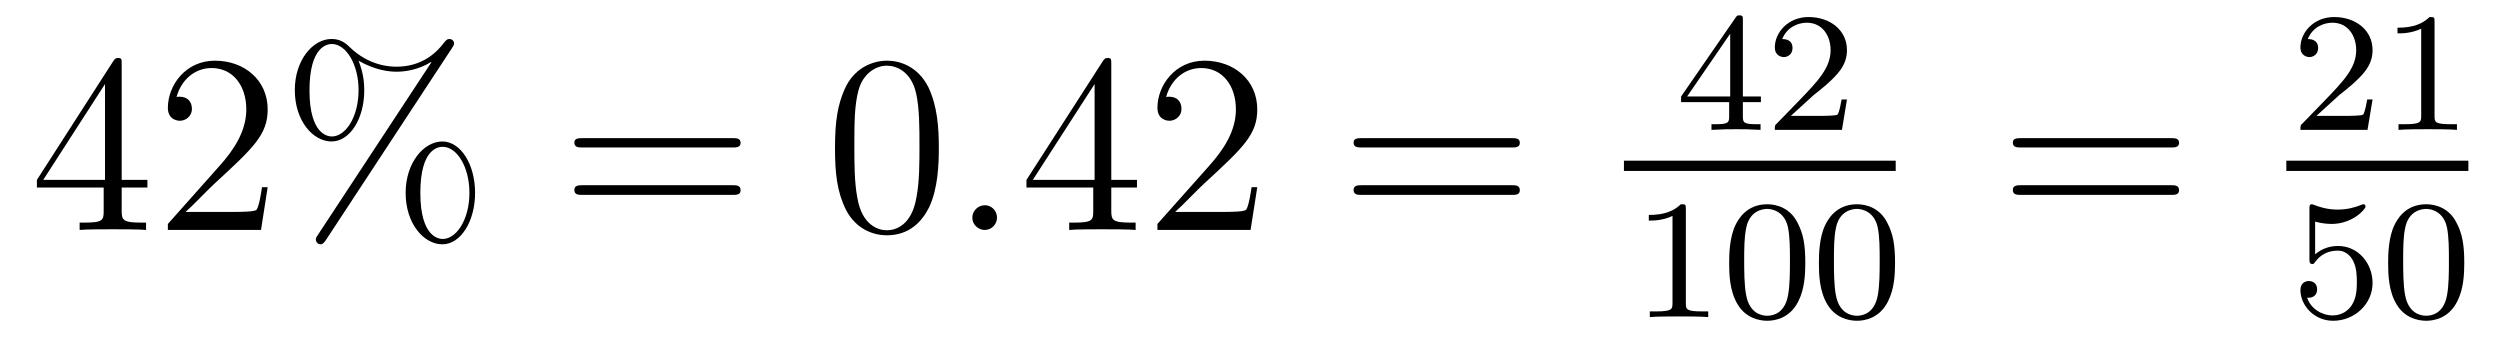
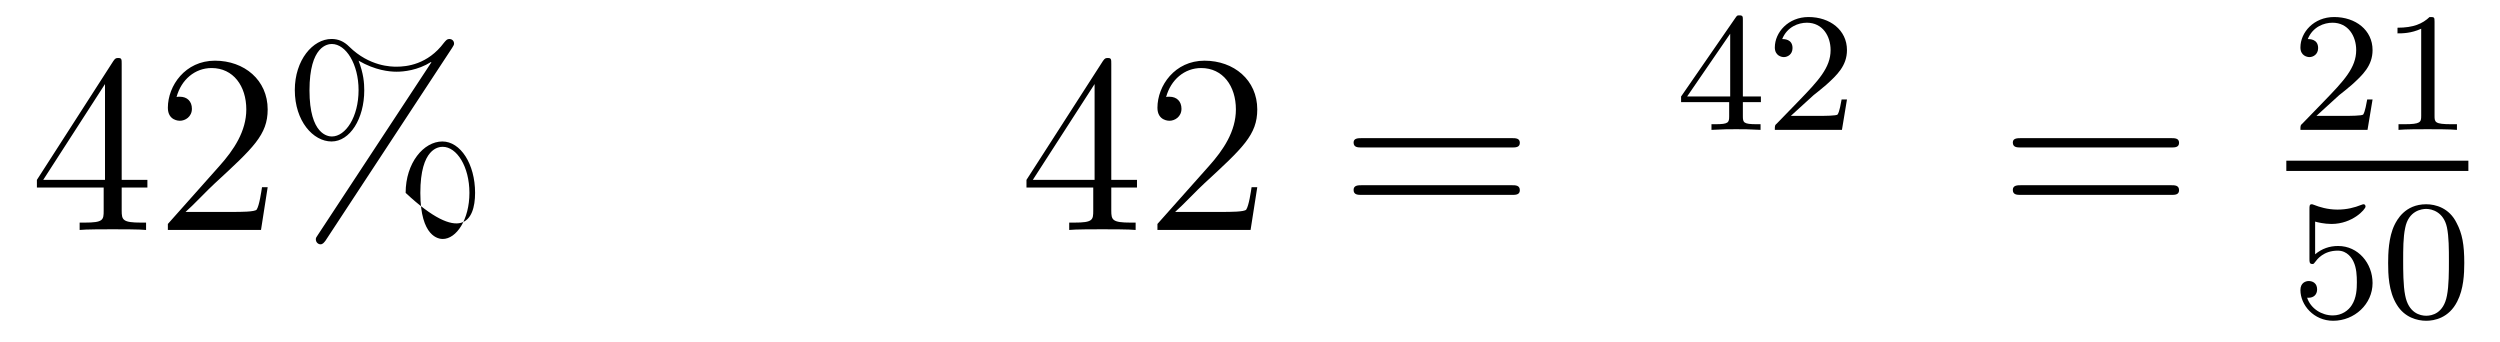
<svg xmlns="http://www.w3.org/2000/svg" height="16pt" version="1.1" viewBox="0 -16 117 16" width="117pt">
  <g id="page1">
    <g transform="matrix(1 0 0 1 -127 649)">
-       <path d="M132.695 -662.004C132.695 -662.223 132.695 -662.285 132.539 -662.285C132.445 -662.285 132.398 -662.285 132.305 -662.145L128.727 -656.582V-656.223H131.852V-655.145C131.852 -654.707 131.836 -654.582 130.961 -654.582H130.727V-654.238C130.992 -654.27 131.945 -654.27 132.273 -654.27C132.602 -654.27 133.555 -654.27 133.836 -654.238V-654.582H133.602C132.742 -654.582 132.695 -654.707 132.695 -655.145V-656.223H133.898V-656.582H132.695V-662.004ZM131.914 -661.066V-656.582H129.023L131.914 -661.066ZM139.527 -656.238H139.262C139.23 -656.035 139.137 -655.379 139.012 -655.191C138.934 -655.082 138.246 -655.082 137.887 -655.082H135.684C136.012 -655.363 136.731 -656.129 137.043 -656.41C138.855 -658.082 139.527 -658.691 139.527 -659.879C139.527 -661.254 138.434 -662.16 137.059 -662.16C135.668 -662.16 134.856 -660.988 134.856 -659.957C134.856 -659.348 135.387 -659.348 135.418 -659.348C135.668 -659.348 135.981 -659.535 135.981 -659.91C135.981 -660.254 135.762 -660.473 135.418 -660.473C135.309 -660.473 135.293 -660.473 135.262 -660.457C135.48 -661.269 136.121 -661.816 136.902 -661.816C137.918 -661.816 138.527 -660.973 138.527 -659.879C138.527 -658.863 137.949 -657.988 137.262 -657.223L134.856 -654.519V-654.238H139.215L139.527 -656.238ZM149.234 -655.973C149.234 -657.332 148.547 -658.379 147.703 -658.379C146.828 -658.379 145.984 -657.379 145.984 -655.973C145.984 -654.519 146.844 -653.566 147.703 -653.566C148.563 -653.566 149.234 -654.645 149.234 -655.973ZM147.719 -653.816C147.547 -653.816 146.672 -653.895 146.672 -655.973C146.672 -658.066 147.531 -658.129 147.719 -658.129C148.375 -658.129 148.969 -657.207 148.969 -655.973C148.969 -654.723 148.359 -653.816 147.719 -653.816ZM148.156 -662.754C148.219 -662.863 148.25 -662.895 148.25 -662.957C148.25 -663.113 148.125 -663.176 148.031 -663.176C147.922 -663.176 147.875 -663.113 147.781 -663.004C147.016 -661.973 146.016 -661.879 145.563 -661.879C145.328 -661.879 144.297 -661.879 143.344 -662.816C143.094 -663.066 142.828 -663.176 142.516 -663.176C141.641 -663.176 140.797 -662.191 140.797 -660.785C140.797 -659.332 141.656 -658.379 142.516 -658.379C143.375 -658.379 144.047 -659.441 144.047 -660.77C144.047 -661.113 144.016 -661.551 143.781 -662.16C144.563 -661.707 145.219 -661.644 145.563 -661.644C145.891 -661.644 146.547 -661.707 147.172 -662.098L147.188 -662.082L141.875 -654.004C141.797 -653.895 141.781 -653.863 141.781 -653.801C141.781 -653.66 141.891 -653.566 142 -653.566C142.109 -653.566 142.172 -653.66 142.234 -653.738L148.156 -662.754ZM142.531 -658.613C142.359 -658.613 141.484 -658.691 141.484 -660.77C141.484 -662.863 142.344 -662.941 142.531 -662.941C143.187 -662.941 143.781 -662.004 143.781 -660.785C143.781 -659.52 143.172 -658.613 142.531 -658.613ZM149.875 -654.238" fill-rule="evenodd" />
-       <path d="M161.285 -658.098C161.457 -658.098 161.66 -658.098 161.66 -658.316C161.66 -658.535 161.457 -658.535 161.285 -658.535H154.269C154.098 -658.535 153.879 -658.535 153.879 -658.332C153.879 -658.098 154.082 -658.098 154.269 -658.098H161.285ZM161.285 -655.879C161.457 -655.879 161.66 -655.879 161.66 -656.098C161.66 -656.332 161.457 -656.332 161.285 -656.332H154.269C154.098 -656.332 153.879 -656.332 153.879 -656.113C153.879 -655.879 154.082 -655.879 154.269 -655.879H161.285ZM162.355 -654.238" fill-rule="evenodd" />
-       <path d="M170.937 -658.051C170.937 -659.035 170.875 -660.004 170.453 -660.91C169.953 -661.91 169.094 -662.16 168.516 -662.16C167.828 -662.16 166.969 -661.816 166.531 -660.832C166.203 -660.082 166.078 -659.348 166.078 -658.051C166.078 -656.895 166.172 -656.019 166.594 -655.176C167.063 -654.27 167.875 -653.988 168.5 -653.988C169.547 -653.988 170.141 -654.613 170.484 -655.301C170.906 -656.191 170.937 -657.363 170.937 -658.051ZM168.5 -654.223C168.125 -654.223 167.344 -654.441 167.125 -655.738C166.984 -656.457 166.984 -657.363 166.984 -658.191C166.984 -659.176 166.984 -660.051 167.172 -660.754C167.375 -661.551 167.984 -661.926 168.5 -661.926C168.953 -661.926 169.641 -661.66 169.875 -660.629C170.031 -659.941 170.031 -659.004 170.031 -658.191C170.031 -657.395 170.031 -656.488 169.891 -655.77C169.672 -654.457 168.922 -654.223 168.5 -654.223ZM171.473 -654.238" fill-rule="evenodd" />
-       <path d="M173.66 -654.816C173.66 -655.16 173.379 -655.395 173.098 -655.395C172.754 -655.395 172.504 -655.113 172.504 -654.816C172.504 -654.473 172.801 -654.238 173.082 -654.238C173.426 -654.238 173.66 -654.519 173.66 -654.816ZM174.711 -654.238" fill-rule="evenodd" />
+       <path d="M132.695 -662.004C132.695 -662.223 132.695 -662.285 132.539 -662.285C132.445 -662.285 132.398 -662.285 132.305 -662.145L128.727 -656.582V-656.223H131.852V-655.145C131.852 -654.707 131.836 -654.582 130.961 -654.582H130.727V-654.238C130.992 -654.27 131.945 -654.27 132.273 -654.27C132.602 -654.27 133.555 -654.27 133.836 -654.238V-654.582H133.602C132.742 -654.582 132.695 -654.707 132.695 -655.145V-656.223H133.898V-656.582H132.695V-662.004ZM131.914 -661.066V-656.582H129.023L131.914 -661.066ZM139.527 -656.238H139.262C139.23 -656.035 139.137 -655.379 139.012 -655.191C138.934 -655.082 138.246 -655.082 137.887 -655.082H135.684C136.012 -655.363 136.731 -656.129 137.043 -656.41C138.855 -658.082 139.527 -658.691 139.527 -659.879C139.527 -661.254 138.434 -662.16 137.059 -662.16C135.668 -662.16 134.856 -660.988 134.856 -659.957C134.856 -659.348 135.387 -659.348 135.418 -659.348C135.668 -659.348 135.981 -659.535 135.981 -659.91C135.981 -660.254 135.762 -660.473 135.418 -660.473C135.309 -660.473 135.293 -660.473 135.262 -660.457C135.48 -661.269 136.121 -661.816 136.902 -661.816C137.918 -661.816 138.527 -660.973 138.527 -659.879C138.527 -658.863 137.949 -657.988 137.262 -657.223L134.856 -654.519V-654.238H139.215L139.527 -656.238ZM149.234 -655.973C149.234 -657.332 148.547 -658.379 147.703 -658.379C146.828 -658.379 145.984 -657.379 145.984 -655.973C148.563 -653.566 149.234 -654.645 149.234 -655.973ZM147.719 -653.816C147.547 -653.816 146.672 -653.895 146.672 -655.973C146.672 -658.066 147.531 -658.129 147.719 -658.129C148.375 -658.129 148.969 -657.207 148.969 -655.973C148.969 -654.723 148.359 -653.816 147.719 -653.816ZM148.156 -662.754C148.219 -662.863 148.25 -662.895 148.25 -662.957C148.25 -663.113 148.125 -663.176 148.031 -663.176C147.922 -663.176 147.875 -663.113 147.781 -663.004C147.016 -661.973 146.016 -661.879 145.563 -661.879C145.328 -661.879 144.297 -661.879 143.344 -662.816C143.094 -663.066 142.828 -663.176 142.516 -663.176C141.641 -663.176 140.797 -662.191 140.797 -660.785C140.797 -659.332 141.656 -658.379 142.516 -658.379C143.375 -658.379 144.047 -659.441 144.047 -660.77C144.047 -661.113 144.016 -661.551 143.781 -662.16C144.563 -661.707 145.219 -661.644 145.563 -661.644C145.891 -661.644 146.547 -661.707 147.172 -662.098L147.188 -662.082L141.875 -654.004C141.797 -653.895 141.781 -653.863 141.781 -653.801C141.781 -653.66 141.891 -653.566 142 -653.566C142.109 -653.566 142.172 -653.66 142.234 -653.738L148.156 -662.754ZM142.531 -658.613C142.359 -658.613 141.484 -658.691 141.484 -660.77C141.484 -662.863 142.344 -662.941 142.531 -662.941C143.187 -662.941 143.781 -662.004 143.781 -660.785C143.781 -659.52 143.172 -658.613 142.531 -658.613ZM149.875 -654.238" fill-rule="evenodd" />
      <path d="M179.008 -662.004C179.008 -662.223 179.008 -662.285 178.852 -662.285C178.758 -662.285 178.711 -662.285 178.617 -662.145L175.039 -656.582V-656.223H178.164V-655.145C178.164 -654.707 178.148 -654.582 177.273 -654.582H177.039V-654.238C177.305 -654.27 178.258 -654.27 178.586 -654.27C178.914 -654.27 179.867 -654.27 180.148 -654.238V-654.582H179.914C179.055 -654.582 179.008 -654.707 179.008 -655.145V-656.223H180.211V-656.582H179.008V-662.004ZM178.227 -661.066V-656.582H175.336L178.227 -661.066ZM185.84 -656.238H185.574C185.543 -656.035 185.449 -655.379 185.324 -655.191C185.246 -655.082 184.559 -655.082 184.199 -655.082H181.996C182.324 -655.363 183.043 -656.129 183.355 -656.41C185.168 -658.082 185.84 -658.691 185.84 -659.879C185.84 -661.254 184.746 -662.16 183.371 -662.16C181.98 -662.16 181.168 -660.988 181.168 -659.957C181.168 -659.348 181.699 -659.348 181.731 -659.348C181.98 -659.348 182.293 -659.535 182.293 -659.91C182.293 -660.254 182.074 -660.473 181.731 -660.473C181.621 -660.473 181.605 -660.473 181.574 -660.457C181.793 -661.269 182.434 -661.816 183.215 -661.816C184.23 -661.816 184.84 -660.973 184.84 -659.879C184.84 -658.863 184.262 -657.988 183.574 -657.223L181.168 -654.519V-654.238H185.527L185.84 -656.238ZM186.469 -654.238" fill-rule="evenodd" />
      <path d="M197.754 -658.098C197.926 -658.098 198.128 -658.098 198.128 -658.316C198.128 -658.535 197.926 -658.535 197.754 -658.535H190.738C190.566 -658.535 190.348 -658.535 190.348 -658.332C190.348 -658.098 190.551 -658.098 190.738 -658.098H197.754ZM197.754 -655.879C197.926 -655.879 198.128 -655.879 198.128 -656.098C198.128 -656.332 197.926 -656.332 197.754 -656.332H190.738C190.566 -656.332 190.348 -656.332 190.348 -656.113C190.348 -655.879 190.551 -655.879 190.738 -655.879H197.754ZM198.824 -654.238" fill-rule="evenodd" />
      <path d="M208.566 -664.062C208.566 -664.219 208.566 -664.281 208.41 -664.281C208.301 -664.281 208.301 -664.281 208.223 -664.172L205.675 -660.484V-660.219H207.925V-659.562C207.925 -659.266 207.894 -659.187 207.286 -659.187H207.097V-658.922C207.785 -658.953 207.8 -658.953 208.254 -658.953S208.723 -658.953 209.394 -658.922V-659.187H209.207C208.597 -659.187 208.566 -659.266 208.566 -659.562V-660.219H209.41V-660.484H208.566V-664.062ZM207.973 -663.422V-660.484H205.957L207.973 -663.422ZM211.876 -660.547C212.016 -660.656 212.344 -660.922 212.468 -661.031C212.969 -661.484 213.438 -661.922 213.438 -662.656C213.438 -663.594 212.641 -664.203 211.64 -664.203C210.688 -664.203 210.062 -663.484 210.062 -662.781C210.062 -662.391 210.376 -662.328 210.485 -662.328C210.656 -662.328 210.89 -662.453 210.89 -662.75C210.89 -663.172 210.5 -663.172 210.407 -663.172C210.641 -663.75 211.172 -663.937 211.562 -663.937C212.297 -663.937 212.672 -663.312 212.672 -662.656C212.672 -661.828 212.094 -661.219 211.157 -660.25L210.156 -659.219C210.062 -659.141 210.062 -659.125 210.062 -658.922H213.203L213.438 -660.344H213.187C213.156 -660.187 213.094 -659.781 213 -659.641C212.953 -659.578 212.344 -659.578 212.219 -659.578H210.812L211.876 -660.547ZM213.84 -658.922" fill-rule="evenodd" />
-       <path d="M203 -657H215.719V-657.48H203" />
-       <path d="M205.898 -655.223C205.898 -655.441 205.883 -655.441 205.664 -655.441C205.336 -655.129 204.914 -654.941 204.164 -654.941V-654.676C204.383 -654.676 204.805 -654.676 205.273 -654.894V-650.816C205.273 -650.52 205.242 -650.426 204.492 -650.426H204.211V-650.16C204.539 -650.191 205.211 -650.191 205.571 -650.191C205.93 -650.191 206.617 -650.191 206.945 -650.16V-650.426H206.68C205.914 -650.426 205.898 -650.52 205.898 -650.816V-655.223ZM211.488 -652.691C211.488 -653.551 211.394 -654.066 211.129 -654.566C210.785 -655.269 210.144 -655.441 209.707 -655.441C208.708 -655.441 208.332 -654.691 208.223 -654.473C207.942 -653.895 207.925 -653.113 207.925 -652.691C207.925 -652.176 207.942 -651.363 208.332 -650.738C208.692 -650.145 209.285 -649.988 209.707 -649.988C210.082 -649.988 210.769 -650.113 211.16 -650.895C211.457 -651.473 211.488 -652.176 211.488 -652.691ZM209.707 -650.223C209.425 -650.223 208.879 -650.348 208.723 -651.176C208.628 -651.629 208.628 -652.379 208.628 -652.785C208.628 -653.332 208.628 -653.895 208.723 -654.332C208.879 -655.145 209.504 -655.223 209.707 -655.223C209.972 -655.223 210.52 -655.082 210.676 -654.363C210.769 -653.926 210.769 -653.332 210.769 -652.785C210.769 -652.316 210.769 -651.613 210.676 -651.16C210.52 -650.332 209.972 -650.223 209.707 -650.223ZM215.688 -652.691C215.688 -653.551 215.593 -654.066 215.328 -654.566C214.985 -655.269 214.344 -655.441 213.906 -655.441C212.906 -655.441 212.531 -654.691 212.422 -654.473C212.141 -653.895 212.125 -653.113 212.125 -652.691C212.125 -652.176 212.141 -651.363 212.531 -650.738C212.891 -650.145 213.485 -649.988 213.906 -649.988C214.282 -649.988 214.969 -650.113 215.359 -650.895C215.657 -651.473 215.688 -652.176 215.688 -652.691ZM213.906 -650.223C213.625 -650.223 213.078 -650.348 212.922 -651.176C212.828 -651.629 212.828 -652.379 212.828 -652.785C212.828 -653.332 212.828 -653.895 212.922 -654.332C213.078 -655.145 213.703 -655.223 213.906 -655.223C214.172 -655.223 214.718 -655.082 214.876 -654.363C214.969 -653.926 214.969 -653.332 214.969 -652.785C214.969 -652.316 214.969 -651.613 214.876 -651.16C214.718 -650.332 214.172 -650.223 213.906 -650.223ZM215.996 -650.16" fill-rule="evenodd" />
      <path d="M228.606 -658.098C228.778 -658.098 228.98 -658.098 228.98 -658.316C228.98 -658.535 228.778 -658.535 228.606 -658.535H221.59C221.418 -658.535 221.2 -658.535 221.2 -658.332C221.2 -658.098 221.402 -658.098 221.59 -658.098H228.606ZM228.606 -655.879C228.778 -655.879 228.98 -655.879 228.98 -656.098C228.98 -656.332 228.778 -656.332 228.606 -656.332H221.59C221.418 -656.332 221.2 -656.332 221.2 -656.113C221.2 -655.879 221.402 -655.879 221.59 -655.879H228.606ZM229.675 -654.238" fill-rule="evenodd" />
      <path d="M236.473 -660.547C236.614 -660.656 236.941 -660.922 237.066 -661.031C237.566 -661.484 238.036 -661.922 238.036 -662.656C238.036 -663.594 237.239 -664.203 236.238 -664.203C235.285 -664.203 234.66 -663.484 234.66 -662.781C234.66 -662.391 234.973 -662.328 235.082 -662.328C235.254 -662.328 235.488 -662.453 235.488 -662.75C235.488 -663.172 235.098 -663.172 235.004 -663.172C235.238 -663.75 235.77 -663.937 236.16 -663.937C236.894 -663.937 237.27 -663.312 237.27 -662.656C237.27 -661.828 236.692 -661.219 235.754 -660.25L234.754 -659.219C234.66 -659.141 234.66 -659.125 234.66 -658.922H237.8L238.036 -660.344H237.785C237.754 -660.187 237.691 -659.781 237.598 -659.641C237.551 -659.578 236.941 -659.578 236.816 -659.578H235.41L236.473 -660.547ZM240.937 -663.984C240.937 -664.203 240.922 -664.203 240.703 -664.203C240.376 -663.891 239.953 -663.703 239.203 -663.703V-663.438C239.422 -663.438 239.844 -663.438 240.312 -663.656V-659.578C240.312 -659.281 240.281 -659.187 239.531 -659.187H239.25V-658.922C239.578 -658.953 240.25 -658.953 240.61 -658.953C240.968 -658.953 241.656 -658.953 241.985 -658.922V-659.187H241.718C240.953 -659.187 240.937 -659.281 240.937 -659.578V-663.984ZM242.636 -658.922" fill-rule="evenodd" />
      <path d="M234 -657H242.52V-657.48H234" />
      <path d="M235.348 -654.629C235.457 -654.598 235.77 -654.519 236.113 -654.519C237.097 -654.519 237.707 -655.207 237.707 -655.332C237.707 -655.426 237.644 -655.441 237.613 -655.441C237.598 -655.441 237.582 -655.441 237.504 -655.41C237.192 -655.285 236.832 -655.191 236.394 -655.191C235.926 -655.191 235.535 -655.316 235.301 -655.41C235.223 -655.441 235.207 -655.441 235.192 -655.441C235.082 -655.441 235.082 -655.363 235.082 -655.207V-652.879C235.082 -652.738 235.082 -652.644 235.223 -652.644C235.285 -652.644 235.301 -652.676 235.348 -652.738C235.441 -652.863 235.739 -653.27 236.41 -653.27C236.863 -653.27 237.082 -652.895 237.144 -652.754C237.286 -652.457 237.301 -652.098 237.301 -651.785C237.301 -651.488 237.286 -651.066 237.066 -650.723C236.91 -650.473 236.598 -650.238 236.176 -650.238C235.66 -650.238 235.145 -650.551 234.973 -651.066C234.989 -651.066 235.036 -651.066 235.051 -651.066C235.27 -651.066 235.441 -651.207 235.441 -651.457C235.441 -651.754 235.223 -651.848 235.051 -651.848C234.91 -651.848 234.66 -651.77 234.66 -651.426C234.66 -650.723 235.285 -649.988 236.191 -649.988C237.192 -649.988 238.036 -650.769 238.036 -651.754C238.036 -652.676 237.364 -653.488 236.425 -653.488C236.02 -653.488 235.66 -653.363 235.348 -653.098V-654.629ZM242.328 -652.691C242.328 -653.551 242.234 -654.066 241.969 -654.566C241.625 -655.269 240.984 -655.441 240.547 -655.441C239.546 -655.441 239.172 -654.691 239.063 -654.473C238.781 -653.895 238.765 -653.113 238.765 -652.691C238.765 -652.176 238.781 -651.363 239.172 -650.738C239.531 -650.145 240.125 -649.988 240.547 -649.988C240.922 -649.988 241.609 -650.113 242 -650.895C242.297 -651.473 242.328 -652.176 242.328 -652.691ZM240.547 -650.223C240.265 -650.223 239.719 -650.348 239.562 -651.176C239.468 -651.629 239.468 -652.379 239.468 -652.785C239.468 -653.332 239.468 -653.895 239.562 -654.332C239.719 -655.145 240.343 -655.223 240.547 -655.223C240.812 -655.223 241.36 -655.082 241.516 -654.363C241.609 -653.926 241.609 -653.332 241.609 -652.785C241.609 -652.316 241.609 -651.613 241.516 -651.16C241.36 -650.332 240.812 -650.223 240.547 -650.223ZM242.636 -650.16" fill-rule="evenodd" />
    </g>
  </g>
</svg>